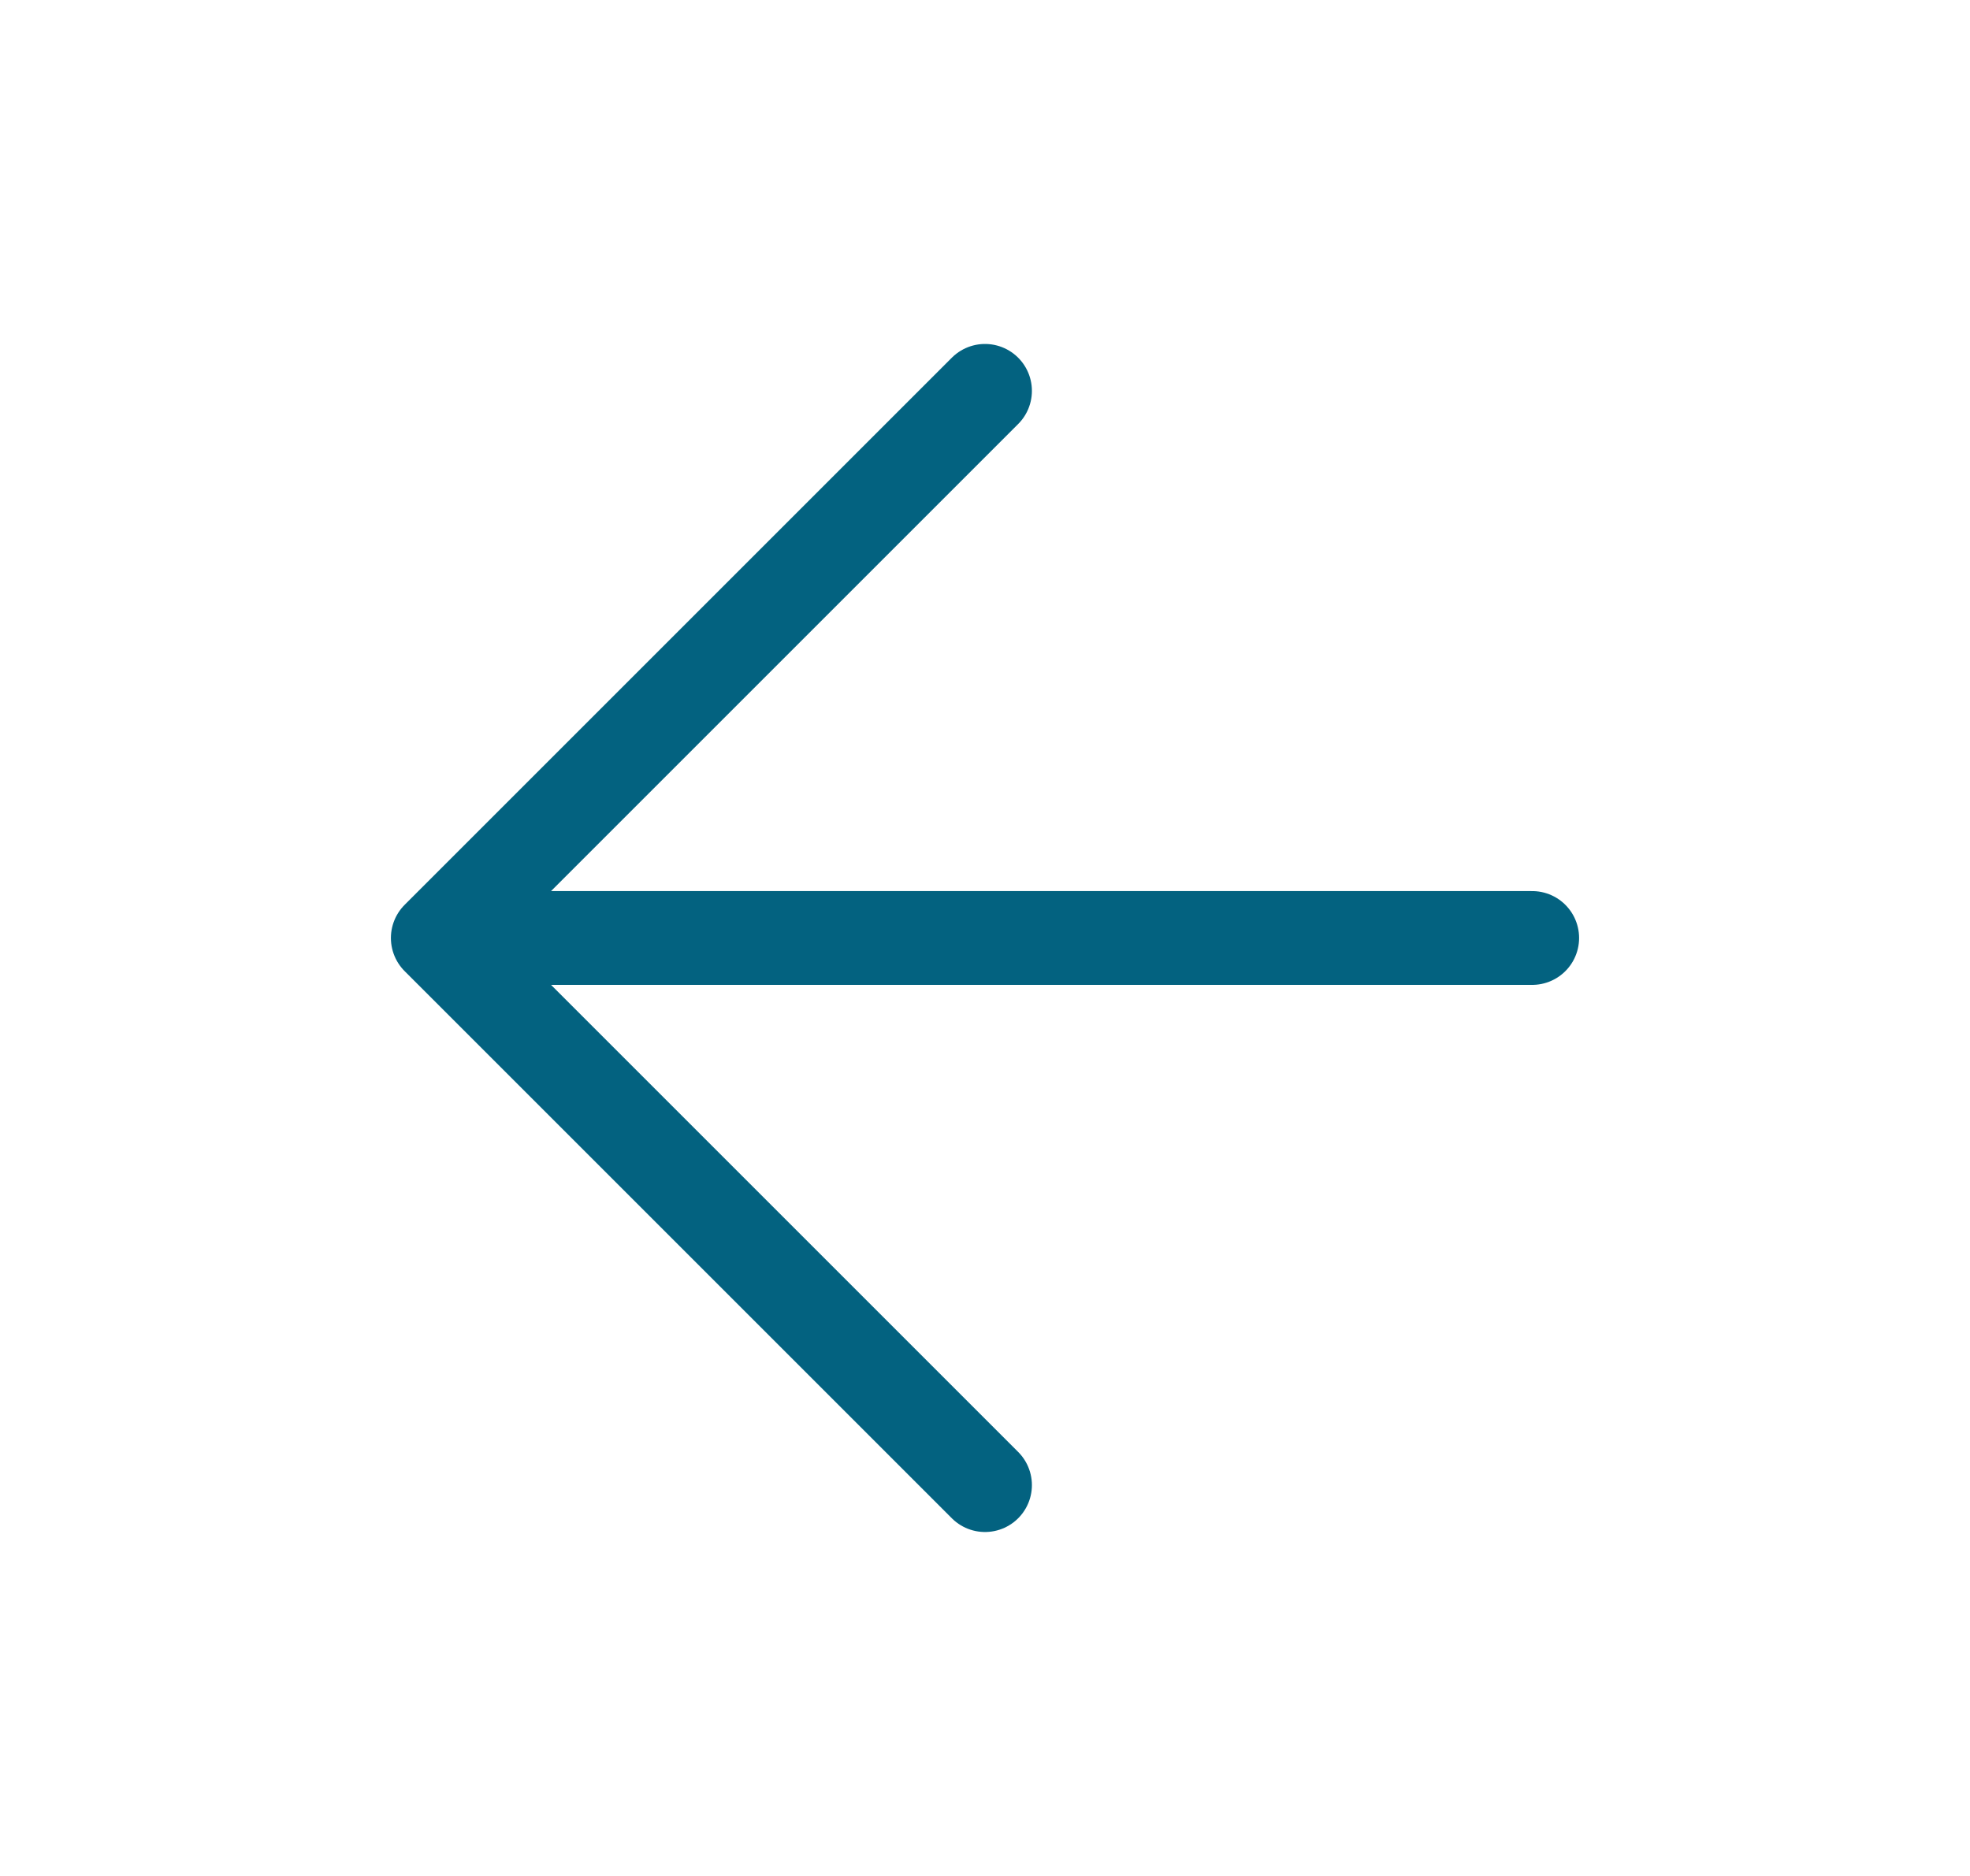
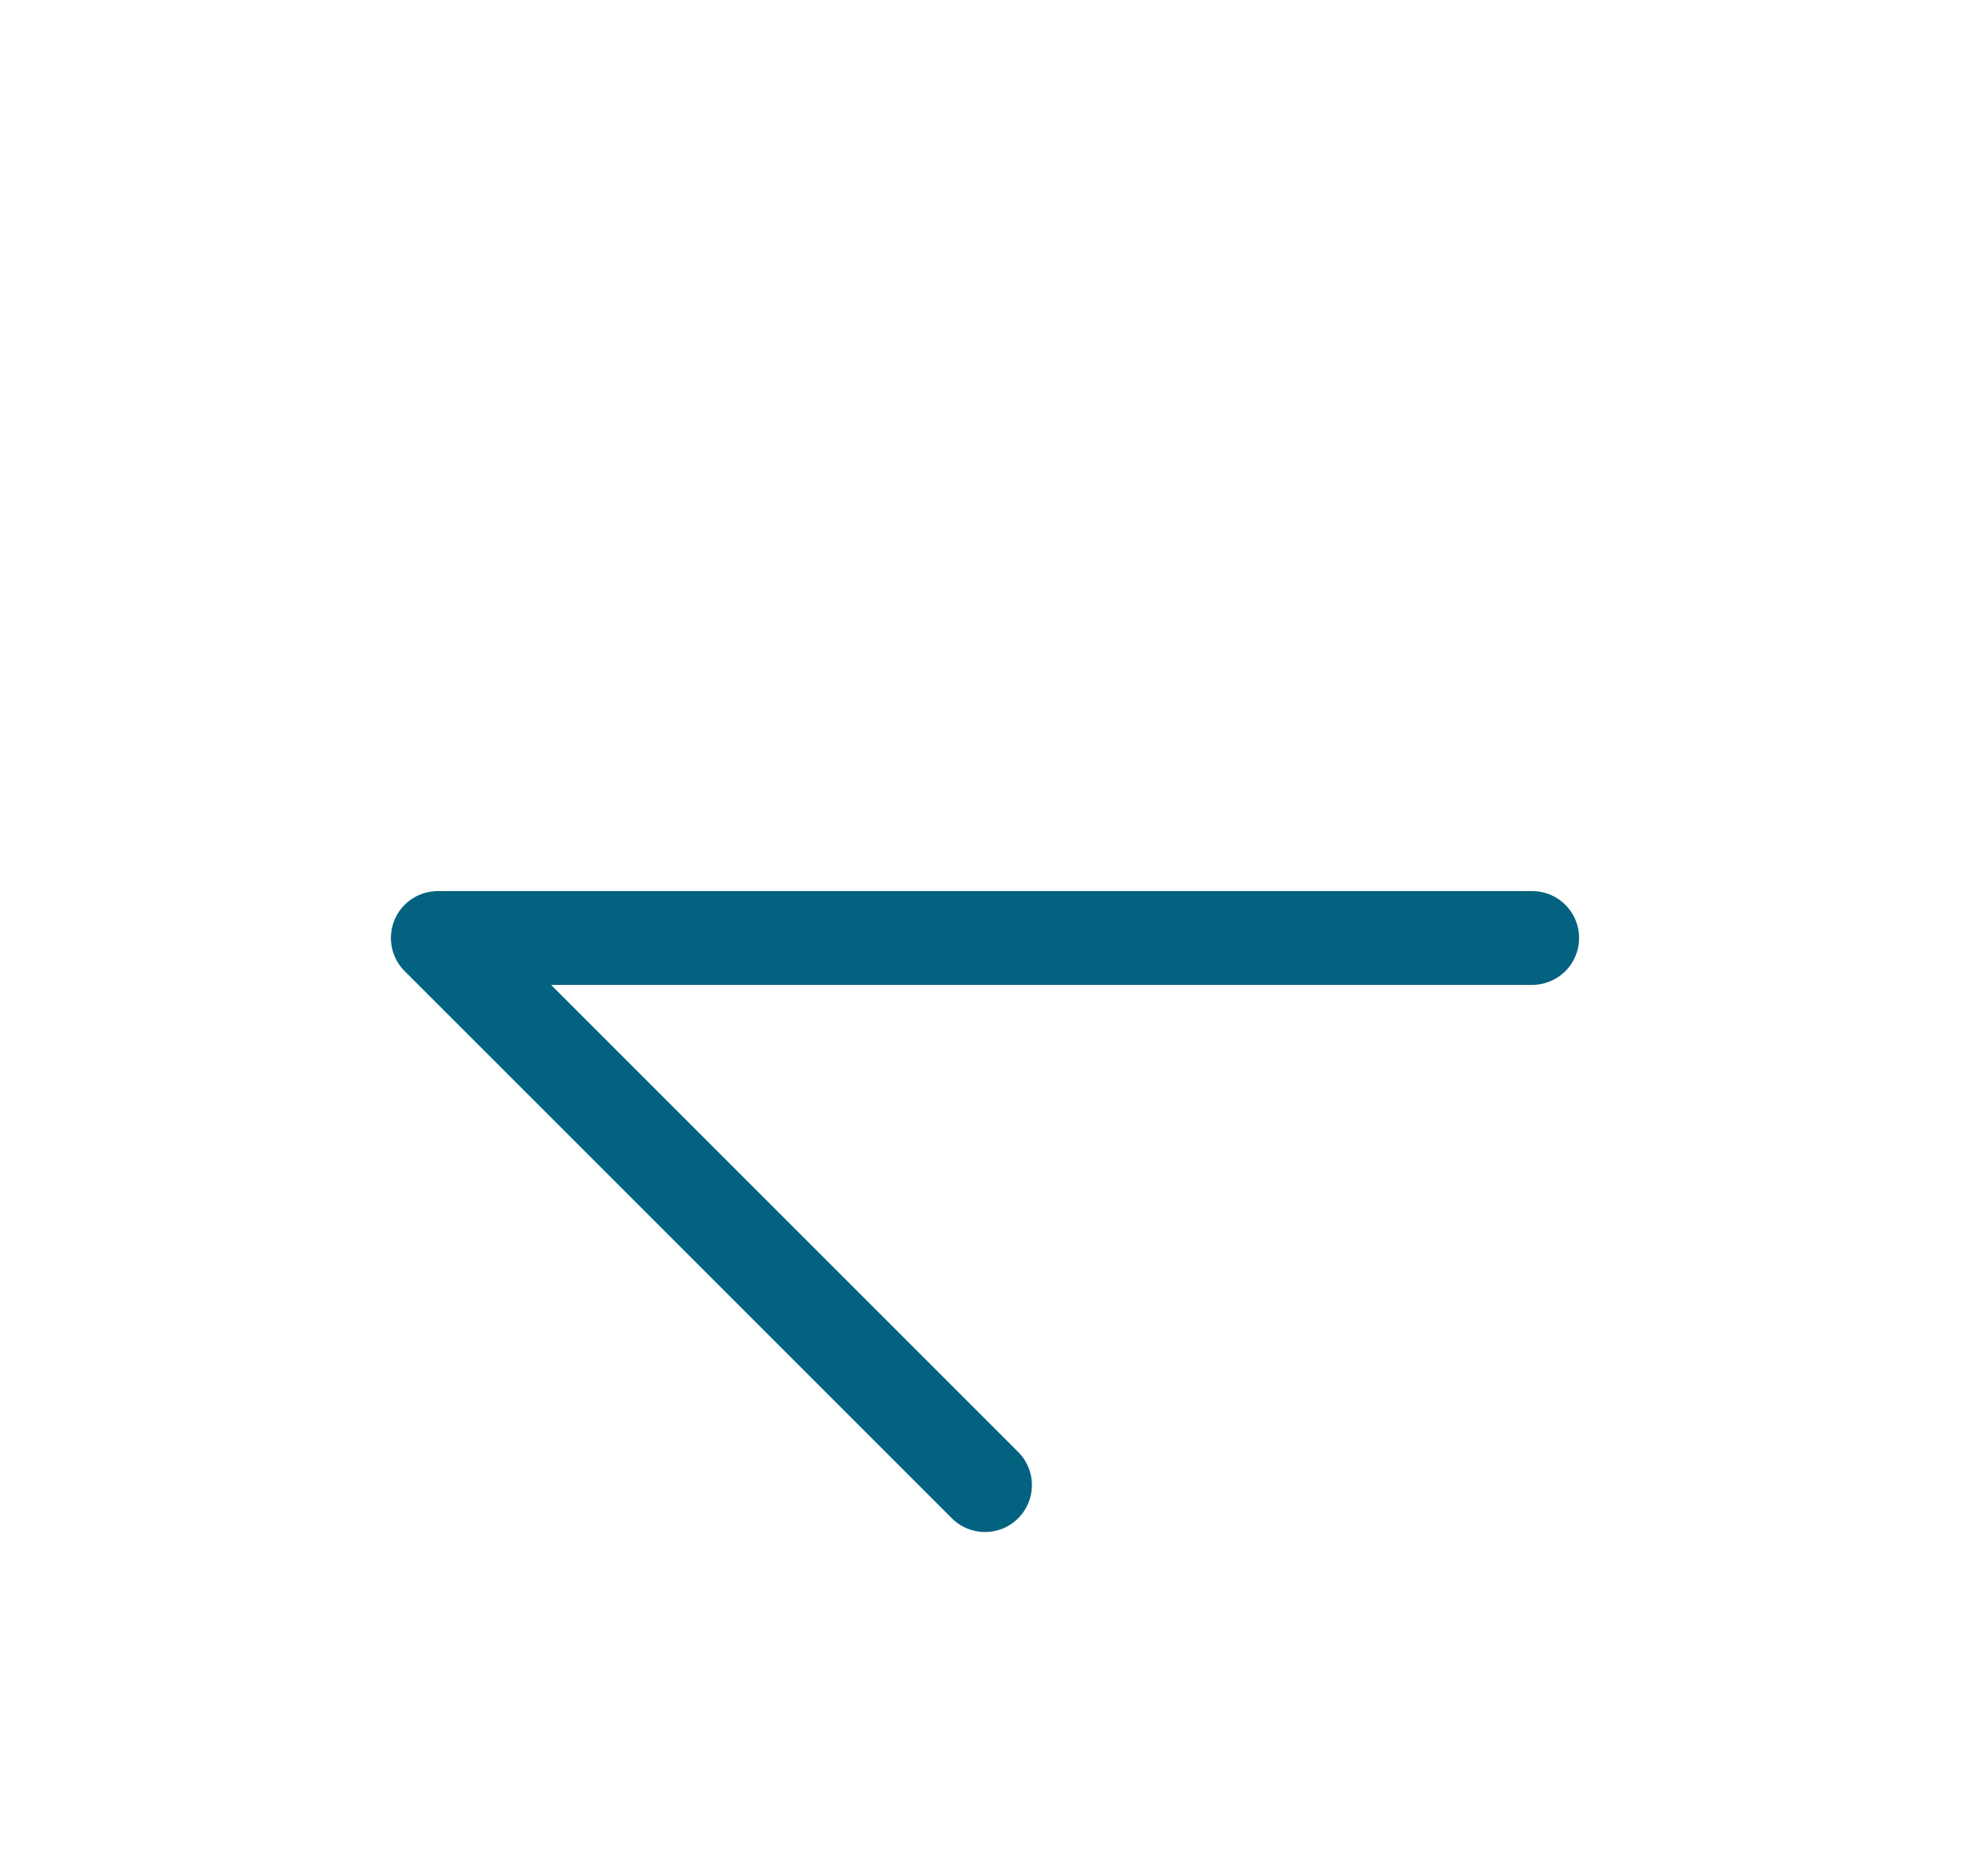
<svg xmlns="http://www.w3.org/2000/svg" width="21" height="20" fill="none" viewBox="0 0 21 20">
-   <path stroke="#036280" stroke-linecap="round" stroke-linejoin="round" d="M10.5 15.833 4.667 10m0 0L10.5 4.167M4.667 10h11.666" />
+   <path stroke="#036280" stroke-linecap="round" stroke-linejoin="round" d="M10.5 15.833 4.667 10m0 0M4.667 10h11.666" />
</svg>